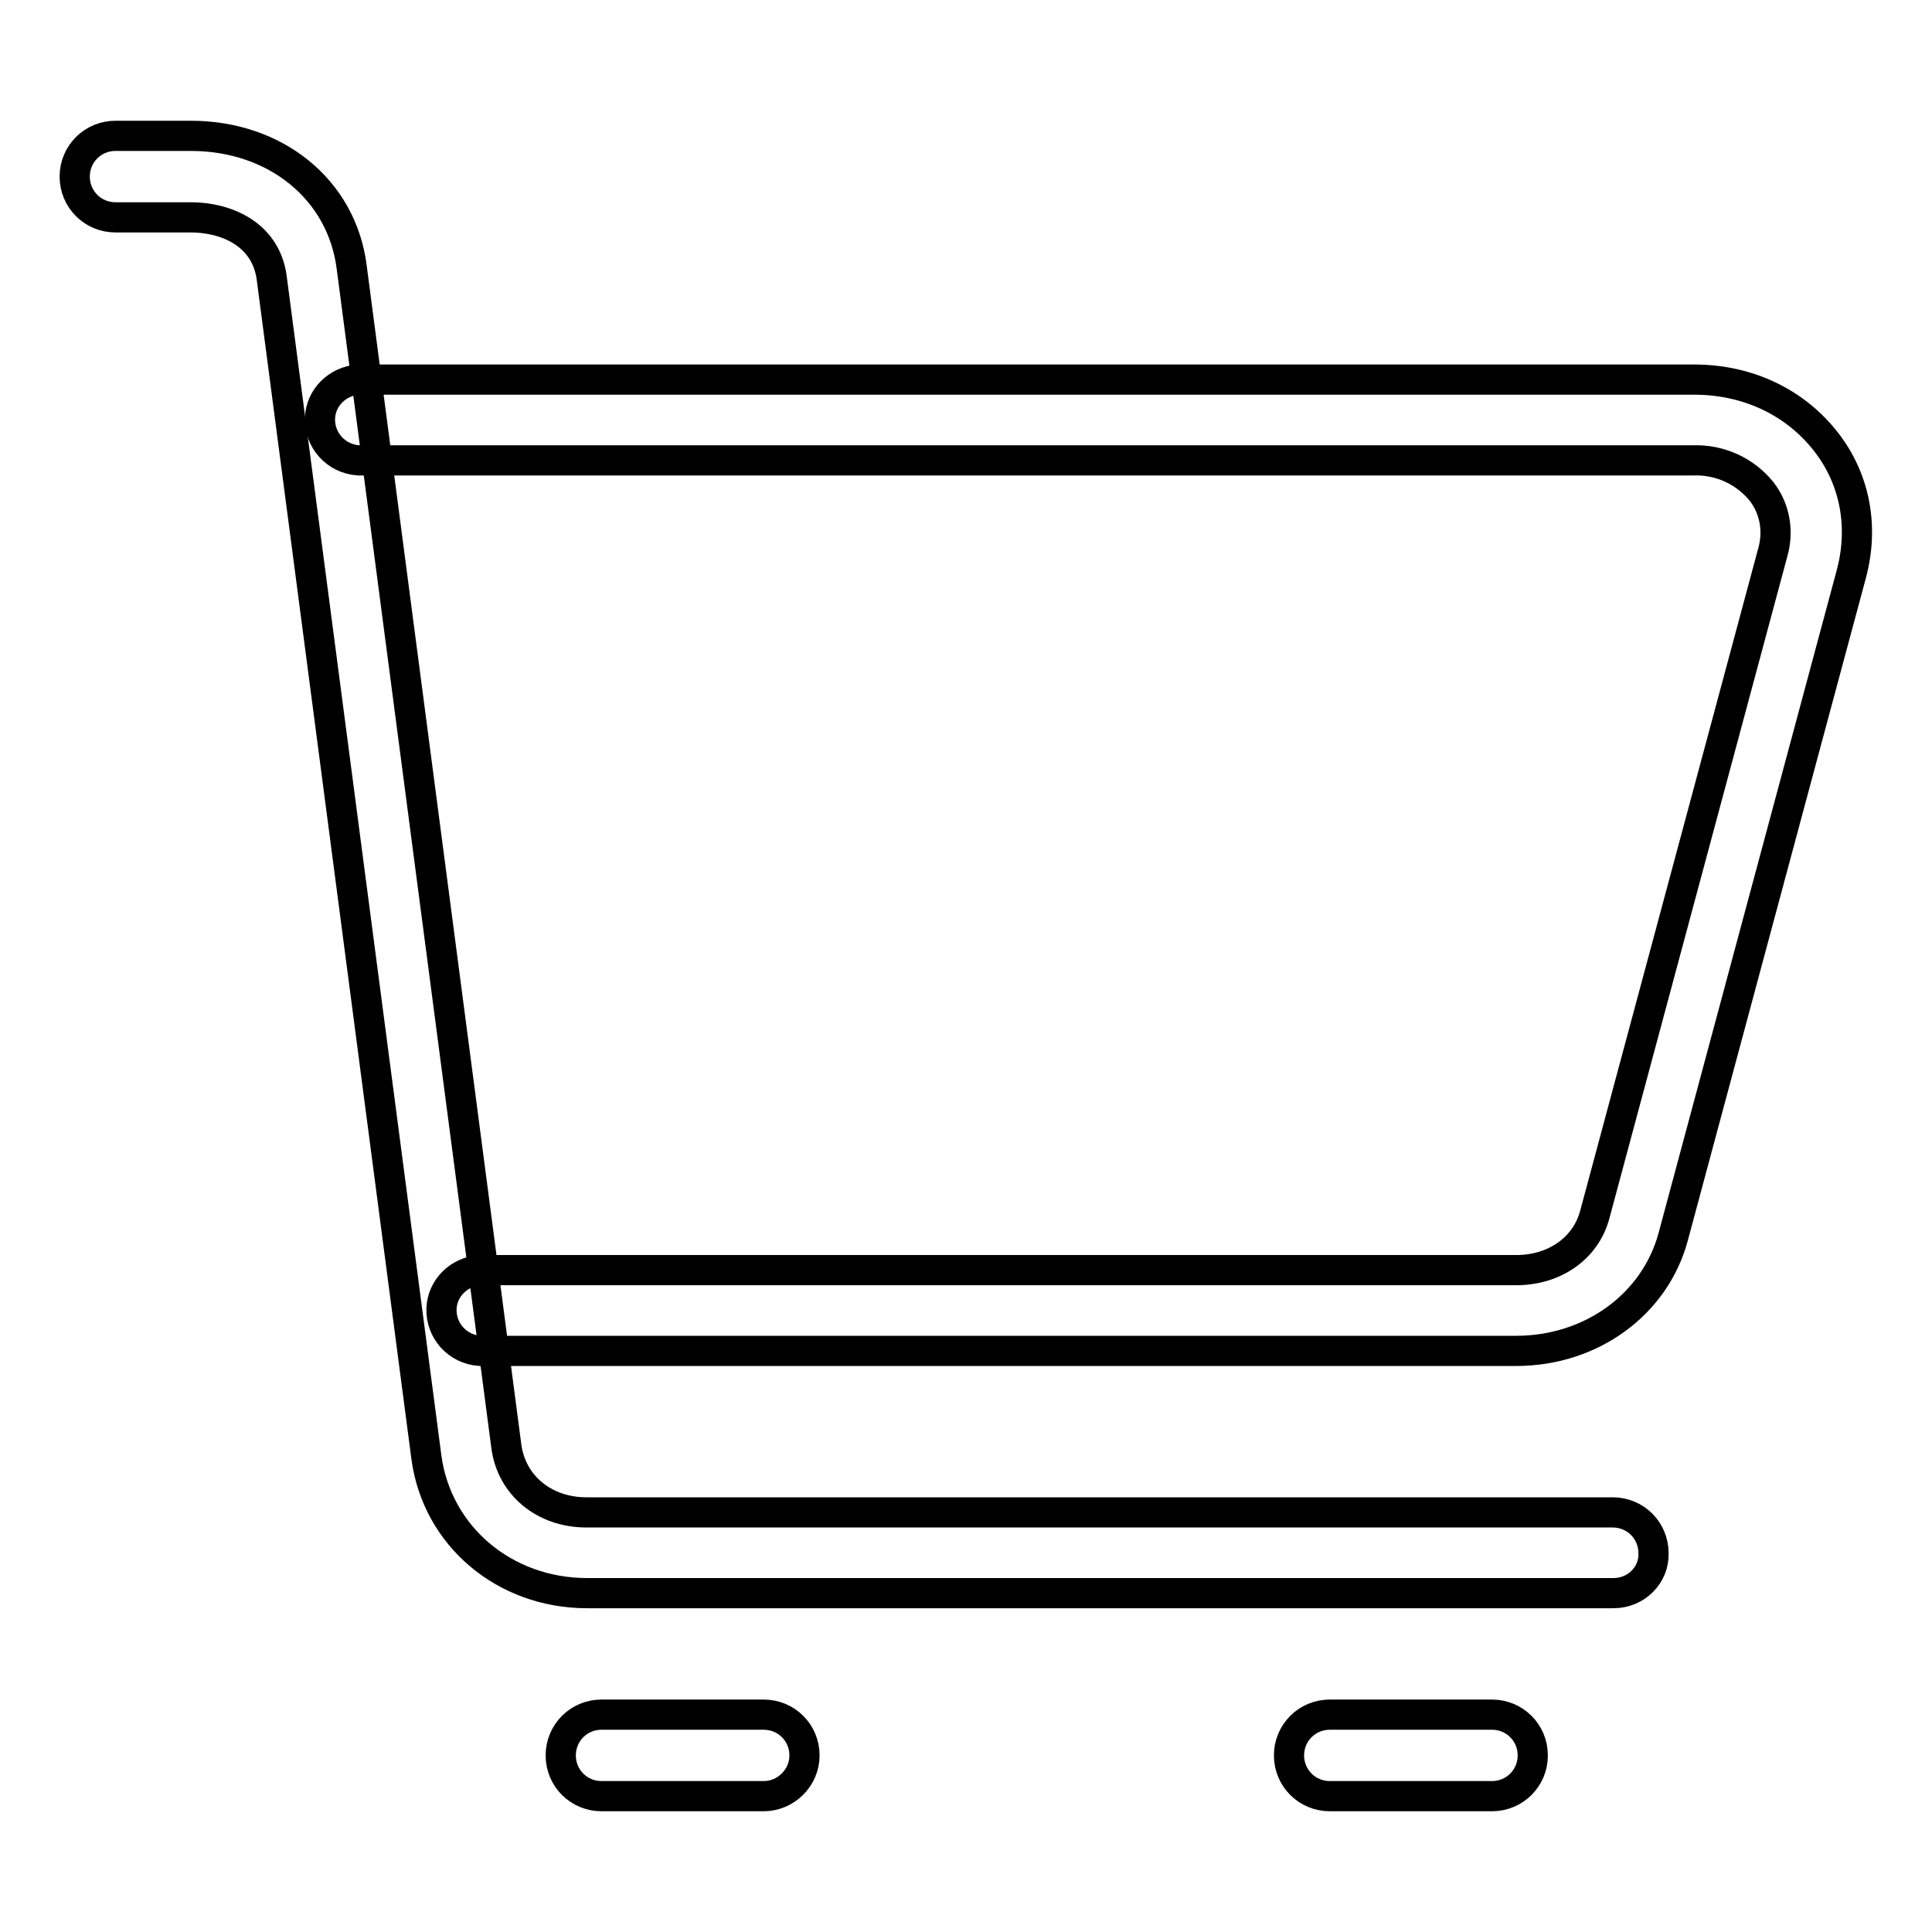
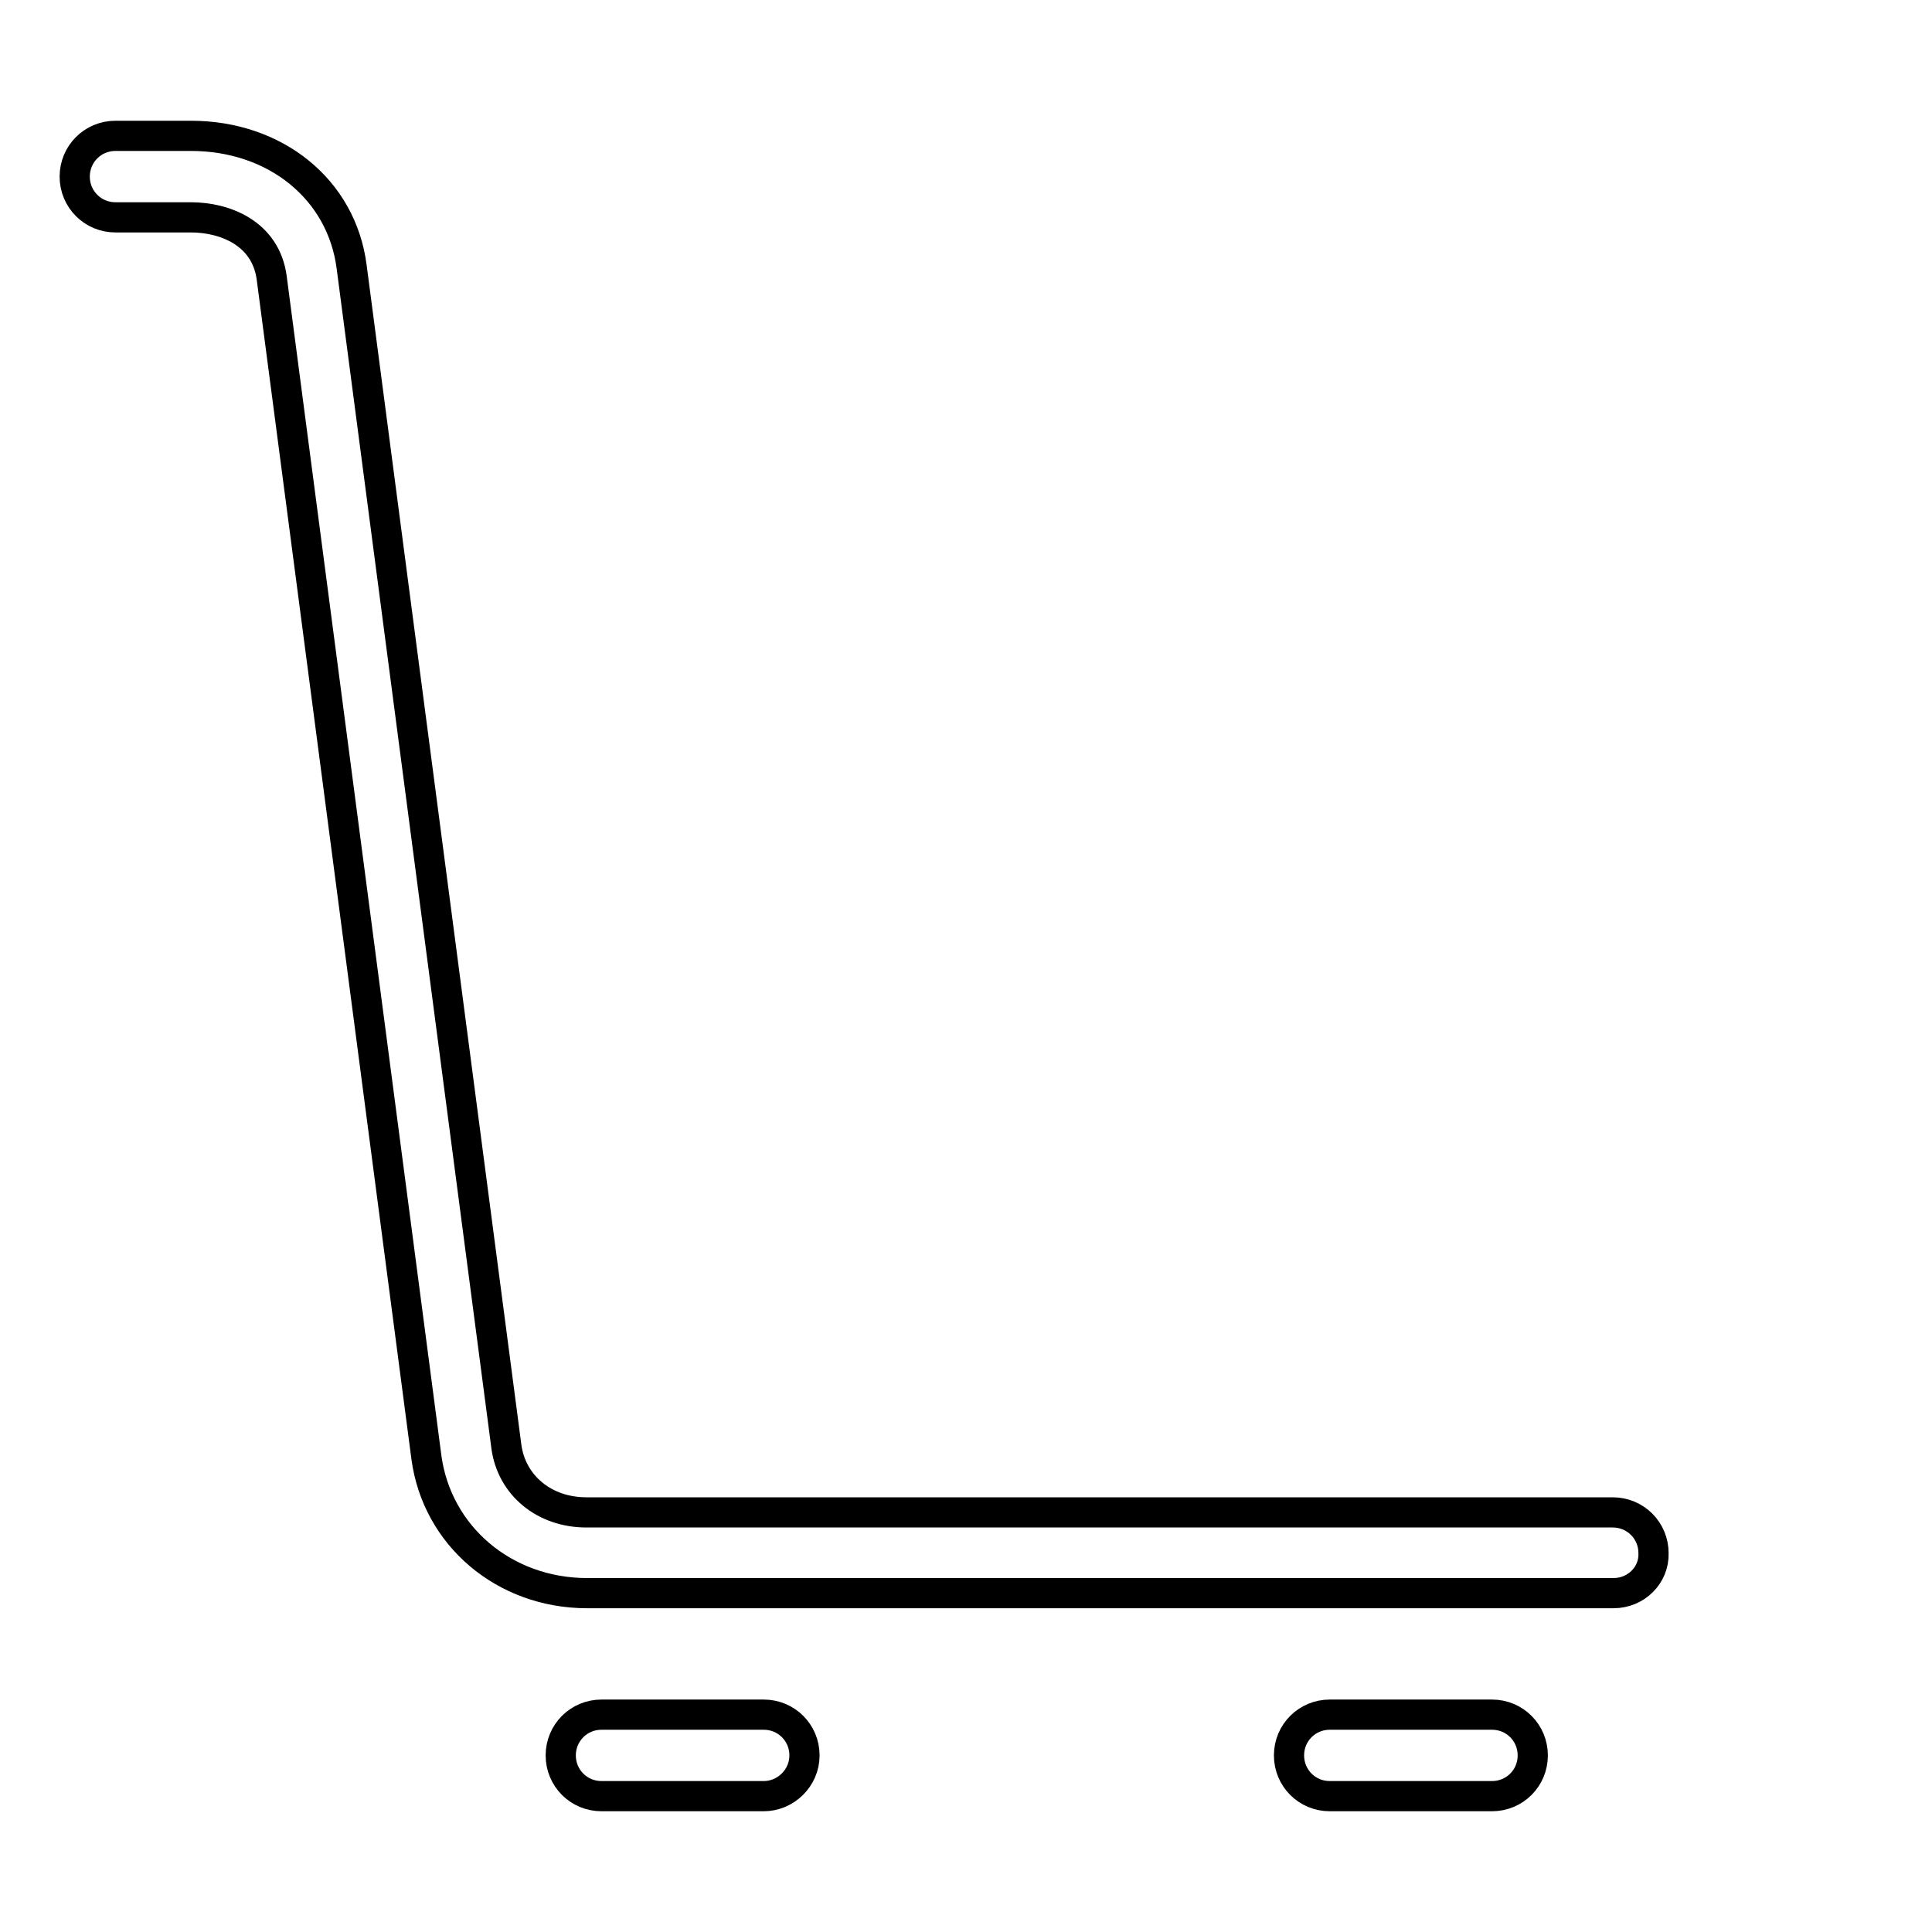
<svg xmlns="http://www.w3.org/2000/svg" version="1.1" x="0px" y="0px" viewBox="0 0 256 256" enable-background="new 0 0 256 256" xml:space="preserve">
  <g>
-     <path stroke-width="4" fill-opacity="0" stroke="#000000" d="M200.9,179H63.6c-3-0.2-5.2-2.7-5.1-5.6c0.1-2.7,2.3-4.9,5.1-5.1h137.3c5.1,0,9.2-2.9,10.4-7.3l23.6-87.8 c0.8-2.8,0.3-5.8-1.5-8.1c-2.2-2.7-5.5-4.2-9-4.1H47.5c-3-0.2-5.2-2.7-5.1-5.6c0.1-2.7,2.3-4.9,5.1-5.1h177c7.1,0,13.4,3,17.5,8.3 c3.8,4.9,5,11.2,3.3,17.5l-23.6,87.8C219.3,172.8,210.9,179,200.9,179L200.9,179z" />
    <path stroke-width="4" fill-opacity="0" stroke="#000000" d="M213.8,211.1h-136c-11,0-19.9-7.6-21.3-18L36,36.8c-0.8-5.9-6.2-8-10.7-8h-10c-3,0-5.4-2.4-5.4-5.4 s2.4-5.4,5.4-5.4h10c11.2,0,20,7.1,21.3,17.4l20.5,156.3c0.7,5.1,5,8.7,10.6,8.7h136c3,0,5.4,2.4,5.4,5.4 C219.2,208.7,216.8,211.1,213.8,211.1L213.8,211.1L213.8,211.1z M101.2,238H79.7c-3,0-5.4-2.4-5.4-5.4c0-3,2.4-5.4,5.4-5.4h21.5 c3,0,5.4,2.4,5.4,5.4C106.6,235.6,104.1,238,101.2,238z M197.7,238h-21.5c-3,0-5.4-2.4-5.4-5.4c0-3,2.4-5.4,5.4-5.4h21.5 c3,0,5.4,2.4,5.4,5.4C203.1,235.6,200.7,238,197.7,238z" />
  </g>
</svg>